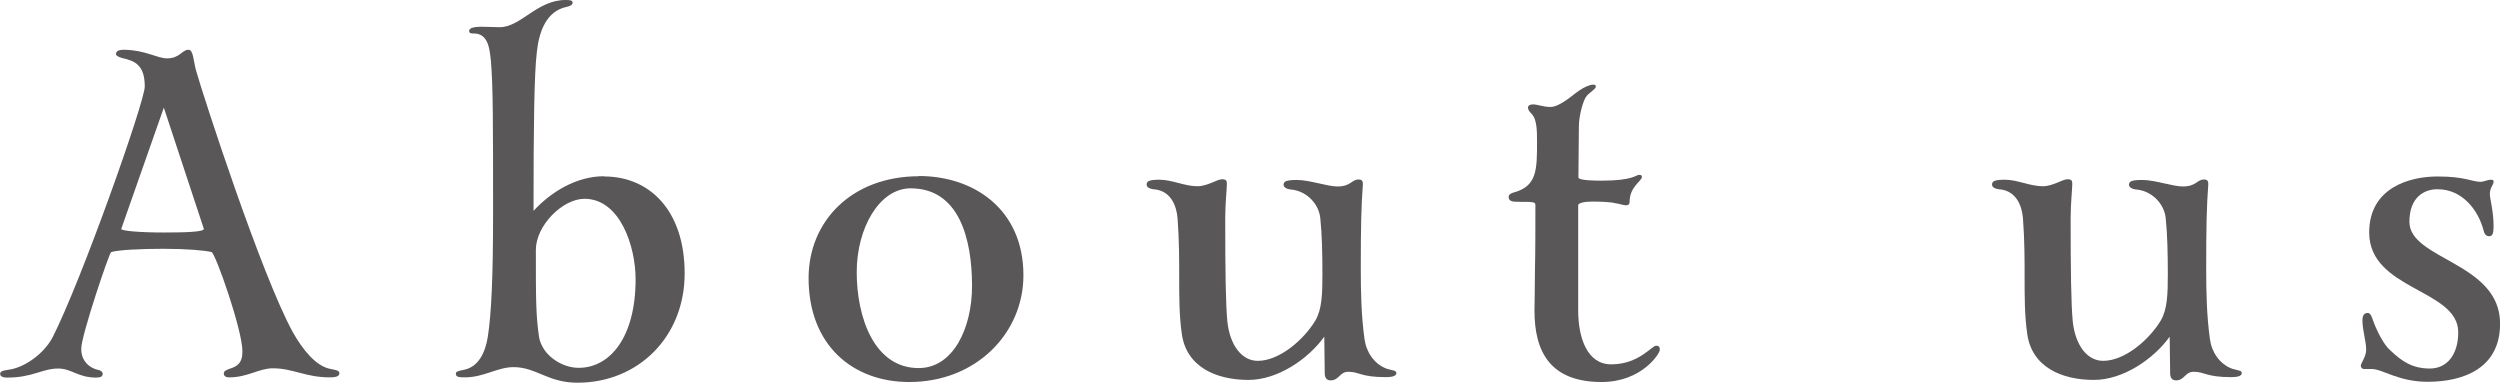
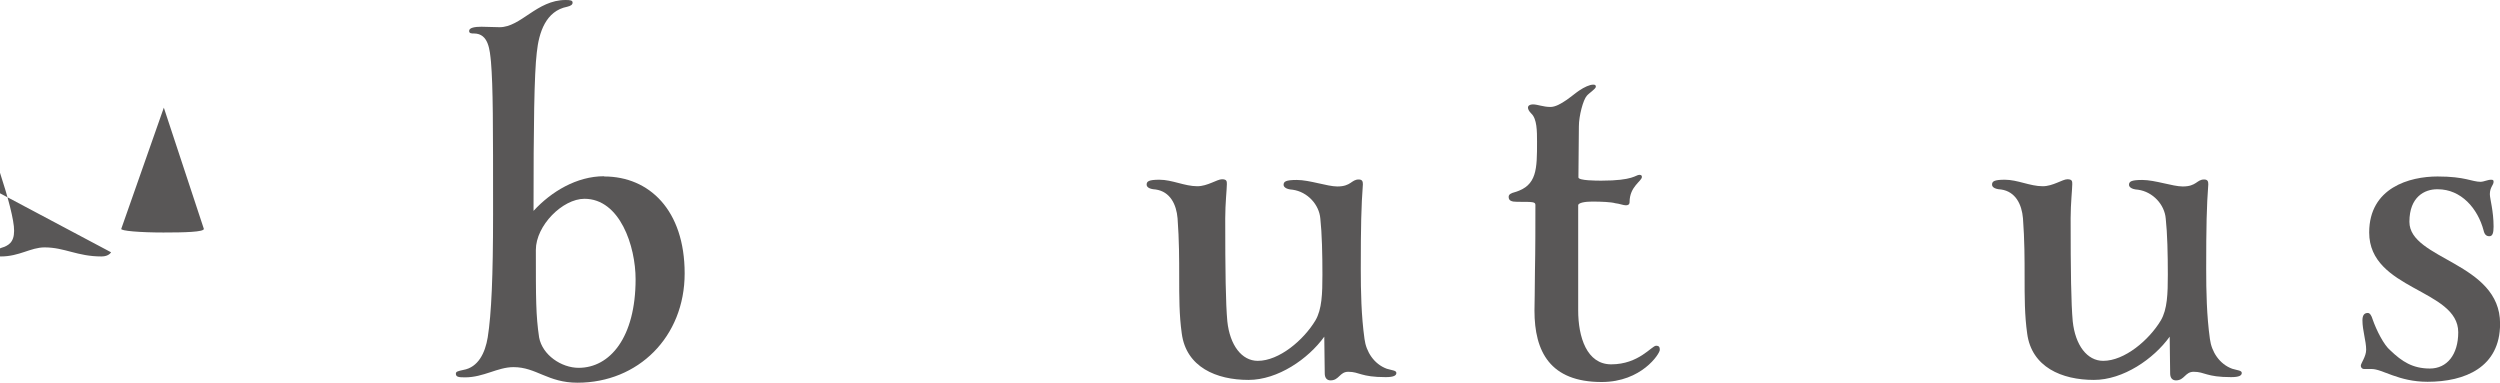
<svg xmlns="http://www.w3.org/2000/svg" id="_レイヤー_2" width="37.93mm" height="5.81mm" viewBox="0 0 107.51 16.47">
  <defs>
    <style>.cls-1{fill:#595757;}</style>
  </defs>
  <g id="_レイヤー_1-2">
    <g>
-       <path class="cls-1" d="m4.77,10.85c-.07,0-1.28,3.58-1.28,4.13-.02.57.39.85.69.92.14.02.23.09.23.18,0,.11-.09.16-.28.16-.78,0-1.06-.39-1.63-.39-.69,0-1.1.39-2.2.39-.18,0-.3-.05-.3-.16,0-.09.07-.14.37-.18.6-.07,1.47-.62,1.88-1.38,1.24-2.43,3.97-10.14,3.97-10.8,0-.89-.39-1.1-.96-1.22-.18-.05-.28-.11-.28-.18.02-.11.07-.18.37-.18.92.02,1.4.37,1.83.37.55,0,.64-.37.92-.37.21,0,.21.46.32.87.3,1.08,2.82,8.83,4.17,11.28.41.73.99,1.47,1.63,1.58.25.05.37.07.37.18s-.09.18-.41.18c-1.05,0-1.58-.39-2.45-.39-.6,0-1.08.39-1.88.39-.16,0-.23-.07-.23-.16,0-.11.07-.14.25-.21.3-.09.55-.23.55-.73.02-.89-1.17-4.27-1.33-4.29-.3-.07-1.05-.14-2.06-.14s-1.95.05-2.25.14Zm3.99-1.01l-1.72-5.21-1.83,5.21c-.05.09.83.16,1.81.16.89,0,1.77-.02,1.74-.16Z" />
+       <path class="cls-1" d="m4.77,10.85s-.09.18-.41.18c-1.05,0-1.58-.39-2.45-.39-.6,0-1.08.39-1.88.39-.16,0-.23-.07-.23-.16,0-.11.07-.14.25-.21.3-.09.55-.23.55-.73.02-.89-1.17-4.27-1.33-4.29-.3-.07-1.05-.14-2.06-.14s-1.95.05-2.25.14Zm3.99-1.01l-1.72-5.21-1.83,5.21c-.05.09.83.16,1.81.16.89,0,1.77-.02,1.74-.16Z" />
      <path class="cls-1" d="m25.98,7.59c1.93,0,3.46,1.44,3.46,4.17s-2,4.7-4.61,4.7c-1.28,0-1.77-.67-2.75-.67-.69,0-1.28.44-2.09.44-.28,0-.39-.02-.39-.16,0-.09.09-.11.32-.16.64-.11.94-.73,1.05-1.4.16-1.01.23-2.64.23-5.27,0-3.97,0-5.48-.09-6.58-.05-.48-.09-1.22-.73-1.22-.11,0-.21,0-.21-.11,0-.14.25-.18.53-.18.14,0,.67.02.78.02.92,0,1.6-1.17,2.84-1.17.21,0,.3.02.3.11s-.07.14-.23.18c-.92.18-1.22,1.1-1.31,1.97-.11.92-.14,3.12-.14,6.81.76-.83,1.86-1.49,3.03-1.49Zm-1.1,8.23c1.35,0,2.45-1.31,2.45-3.81,0-1.42-.67-3.46-2.2-3.46-.94,0-2.09,1.15-2.09,2.2,0,2.11,0,2.82.14,3.76.14.76.96,1.31,1.7,1.31Z" />
-       <path class="cls-1" d="m39.51,7.57c2.36,0,4.5,1.42,4.5,4.27,0,2.48-2.02,4.59-4.91,4.59-2.43,0-4.33-1.58-4.33-4.47,0-2.45,1.86-4.38,4.75-4.38Zm0,8.26c1.47,0,2.29-1.7,2.29-3.53,0-2.06-.57-4.2-2.64-4.2-1.35,0-2.32,1.72-2.32,3.6,0,1.97.76,4.13,2.66,4.13Z" />
      <path class="cls-1" d="m58.52,11.58c0,.94.02,2,.16,3,.07.55.41,1.08.96,1.28.23.07.41.07.41.18s-.11.18-.46.18c-1.08,0-1.12-.23-1.61-.23-.37,0-.39.37-.76.37-.16,0-.25-.11-.25-.3,0-.39-.02-1.15-.02-1.58-.69.96-2,1.86-3.26,1.86-1.38,0-2.68-.55-2.87-2-.11-.78-.11-1.56-.11-2.45,0-.73,0-1.56-.07-2.5-.05-.6-.32-1.15-.94-1.24-.34-.02-.39-.14-.39-.21,0-.14.09-.21.55-.21.55,0,1.08.28,1.63.28.44,0,.85-.3,1.06-.3s.21.09.21.21c0,.21-.07.83-.07,1.47,0,2.29.02,3.65.09,4.43.11,1.03.62,1.7,1.31,1.7.92,0,1.97-.89,2.48-1.74.28-.48.3-1.15.3-1.97,0-.87-.02-1.77-.09-2.41-.05-.6-.55-1.15-1.19-1.24-.32-.02-.39-.14-.39-.21,0-.14.09-.21.57-.21.55,0,1.31.28,1.74.28.6,0,.6-.3.92-.3.16,0,.18.09.18.21-.07.94-.09,1.81-.09,3.65Z" />
      <path class="cls-1" d="m67.87,13.35c0,1.15.37,2.32,1.42,2.32,1.19,0,1.74-.8,1.93-.8.14,0,.16.07.16.18,0,.16-.78,1.38-2.5,1.38-2.22,0-2.89-1.31-2.89-3.07,0-.28.02-.92.02-1.65.02-.96.02-2.18.02-2.89,0-.14-.09-.14-.78-.14-.25,0-.37-.05-.37-.21,0-.11.09-.16.28-.21.94-.28.94-.99.94-2.16,0-.46,0-.99-.25-1.22-.09-.09-.14-.18-.14-.25,0-.09.09-.14.21-.14.21,0,.44.11.76.11.41,0,.99-.55,1.24-.71.21-.14.44-.25.6-.25.07,0,.11.02.11.09,0,.09-.3.28-.39.39-.16.18-.34.87-.34,1.31,0,.71-.02,1.45-.02,2.2,0,.14.78.14.99.14,1.38,0,1.47-.25,1.63-.25.07,0,.11.02.11.09,0,.18-.53.41-.53,1.08,0,.11-.07.14-.16.14-.11,0-.27-.07-.46-.09-.16-.05-.6-.07-.99-.07-.3,0-.6.05-.6.16v4.52Z" />
      <path class="cls-1" d="m94.88,11.58c0,.94.02,2,.16,3,.07.55.41,1.08.96,1.28.23.07.41.07.41.18s-.11.18-.46.18c-1.08,0-1.12-.23-1.61-.23-.37,0-.39.37-.76.37-.16,0-.25-.11-.25-.3,0-.39-.02-1.15-.02-1.58-.69.96-2,1.86-3.26,1.86-1.38,0-2.68-.55-2.87-2-.11-.78-.11-1.56-.11-2.45,0-.73,0-1.56-.07-2.5-.05-.6-.32-1.15-.94-1.24-.34-.02-.39-.14-.39-.21,0-.14.09-.21.55-.21.55,0,1.08.28,1.63.28.44,0,.85-.3,1.06-.3s.21.09.21.21c0,.21-.07.83-.07,1.47,0,2.29.02,3.65.09,4.43.11,1.03.62,1.7,1.31,1.7.92,0,1.97-.89,2.48-1.74.28-.48.3-1.15.3-1.97,0-.87-.02-1.77-.09-2.41-.05-.6-.55-1.15-1.19-1.24-.32-.02-.39-.14-.39-.21,0-.14.09-.21.57-.21.55,0,1.31.28,1.74.28.6,0,.6-.3.92-.3.16,0,.18.09.18.21-.07.94-.09,1.81-.09,3.65Z" />
      <path class="cls-1" d="m104.81,8.14c-.53,0-1.19.32-1.19,1.4,0,1.63,3.9,1.74,3.9,4.38,0,1.88-1.51,2.5-3.12,2.5-1.26,0-1.93-.55-2.41-.55h-.32c-.09,0-.14-.07-.14-.14,0-.11.23-.39.23-.69,0-.37-.16-.83-.16-1.26,0-.21.07-.32.23-.32.09,0,.16.11.21.28.16.46.48,1.1.76,1.33.5.48.96.78,1.7.78s1.22-.6,1.22-1.56c0-1.86-3.83-1.81-3.83-4.29,0-1.93,1.74-2.41,2.94-2.41s1.47.23,1.86.23c.11,0,.3-.09.44-.09.09,0,.11.02.11.09,0,.14-.16.23-.16.53,0,.21.16.71.16,1.4,0,.28-.05.41-.18.41s-.21-.07-.25-.25c-.25-.94-.96-1.77-1.97-1.77Z" />
    </g>
  </g>
</svg>